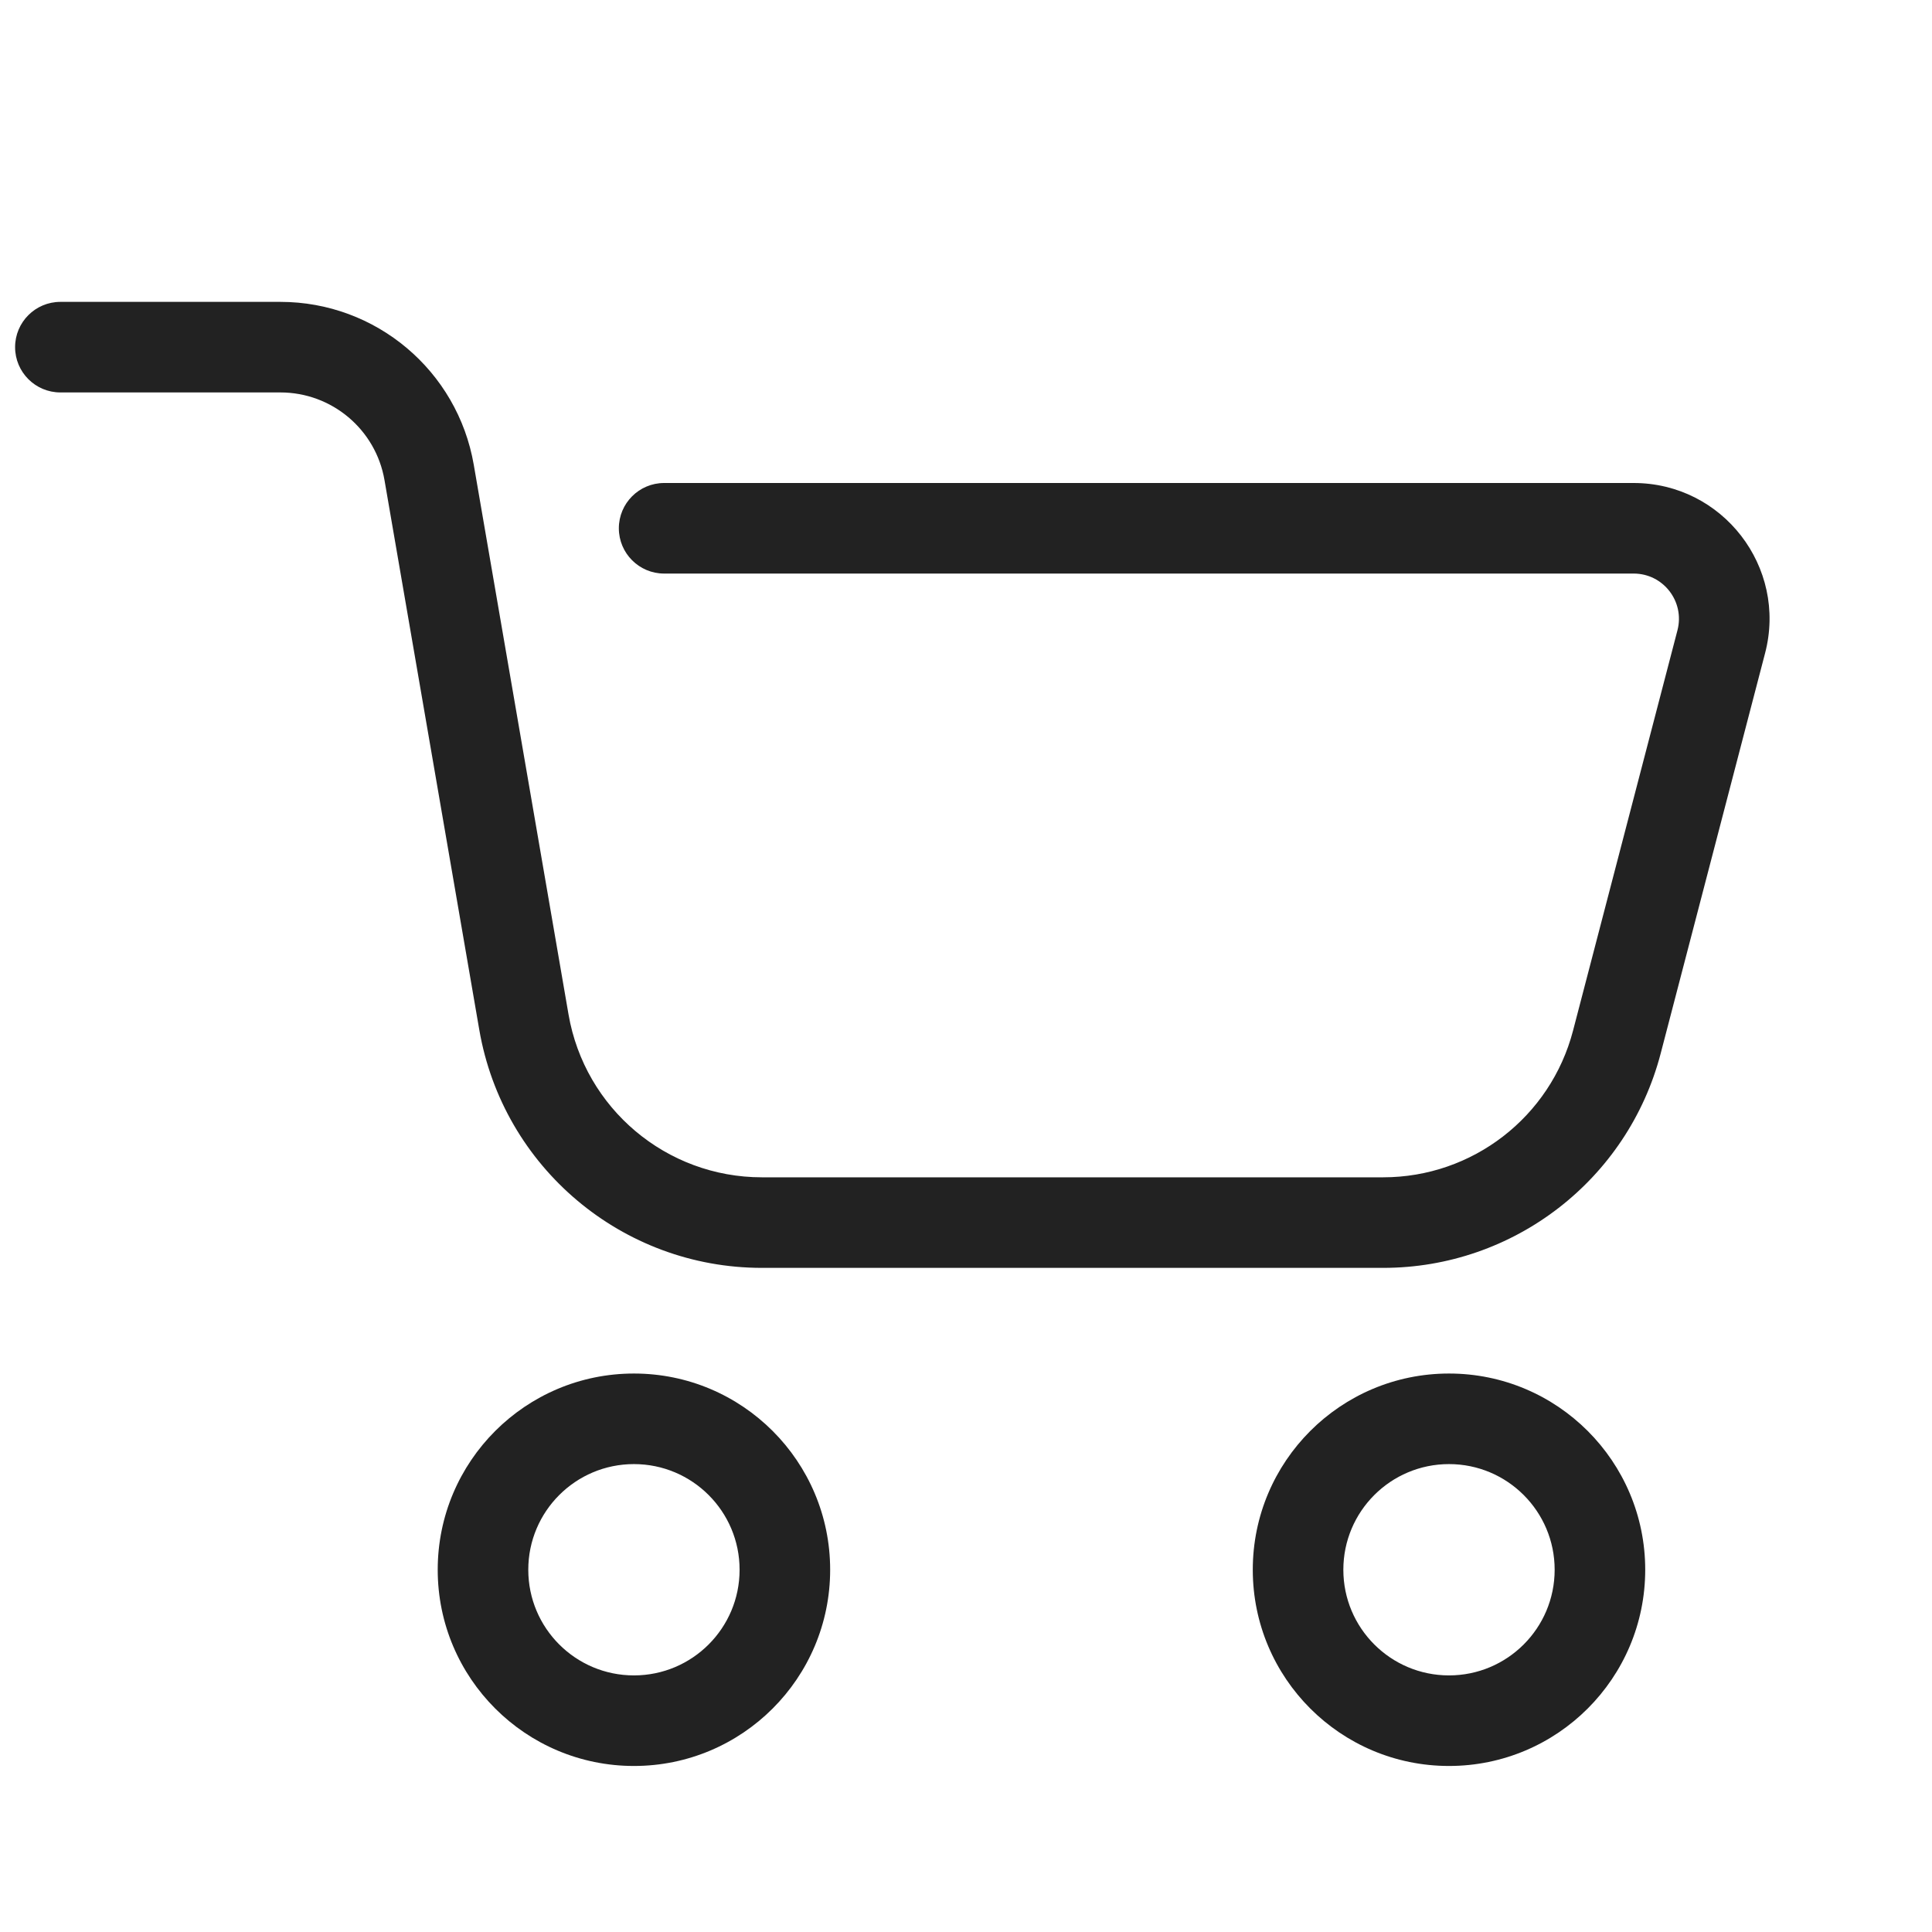
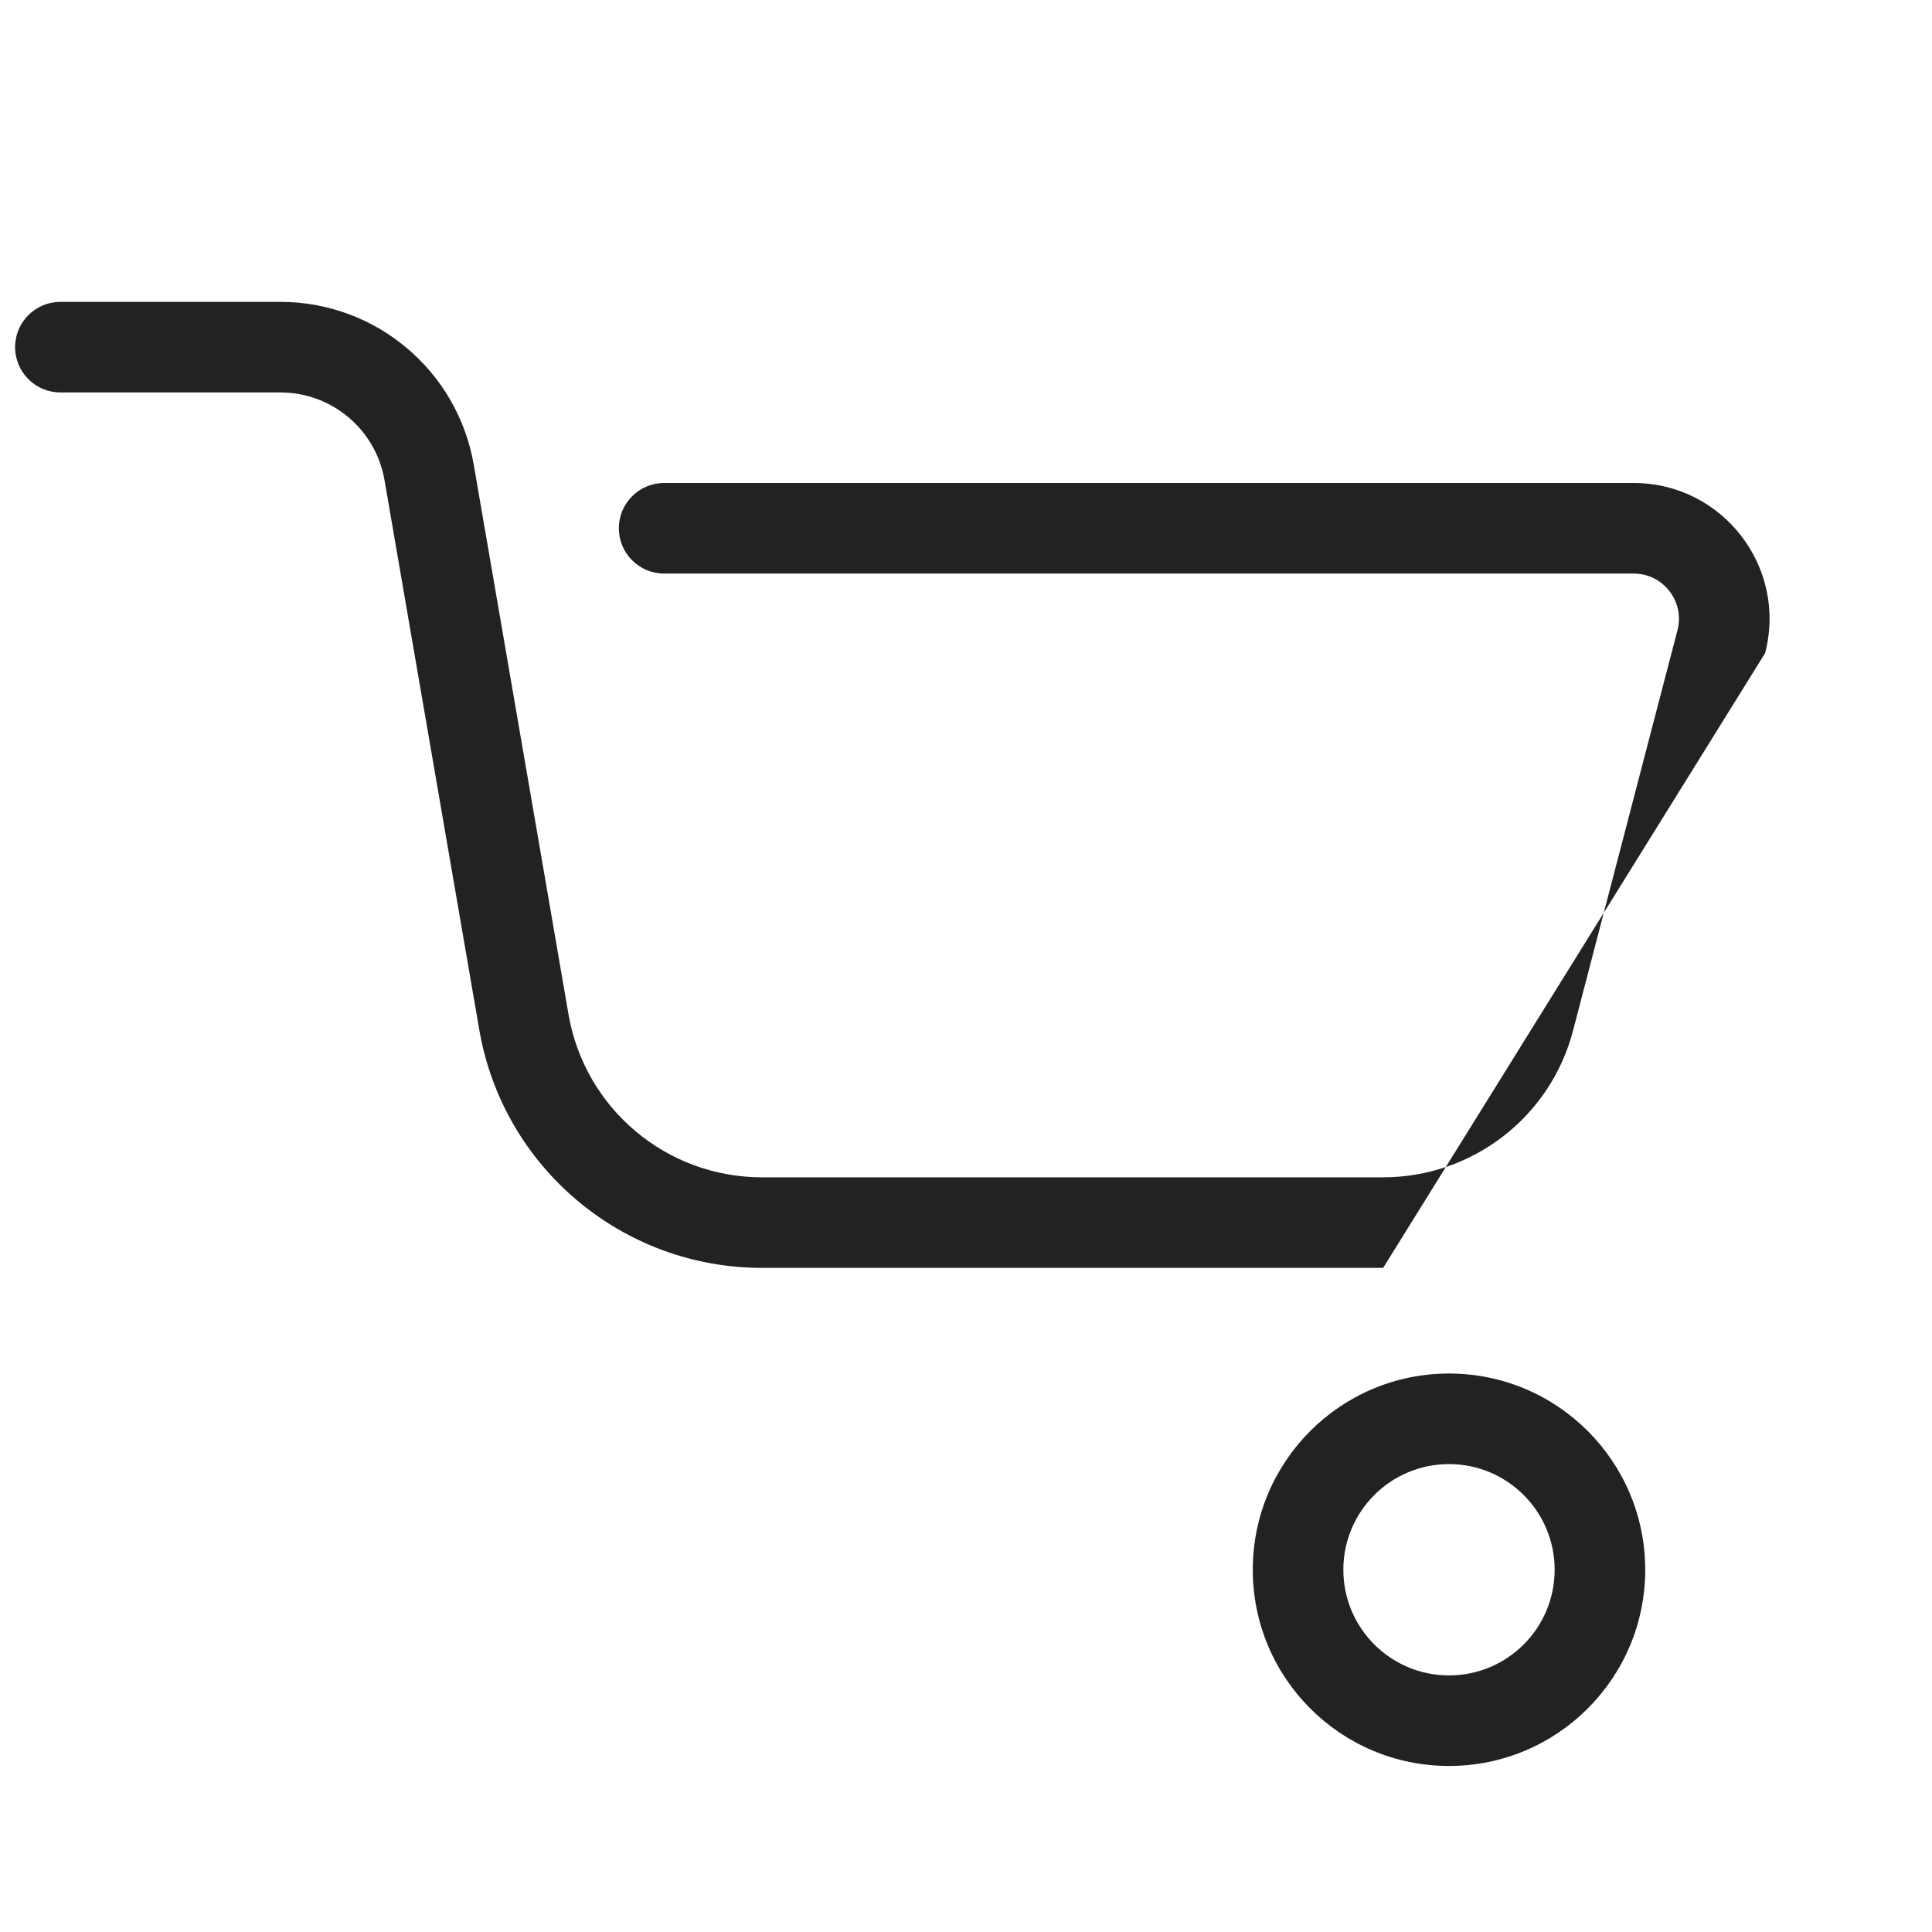
<svg xmlns="http://www.w3.org/2000/svg" width="64" height="64" viewBox="0 0 64 64" fill="none">
-   <path d="M2 10C1.172 10 0.5 10.672 0.5 11.5C0.5 12.328 1.172 13 2 13H9.288C10.992 13 12.448 14.226 12.737 15.905L15.877 34.114C16.663 38.671 20.615 42 25.239 42H45.819C50.142 42 53.92 39.081 55.012 34.898L58.471 21.636C59.215 18.785 57.063 16 54.117 16H22C21.172 16 20.5 16.672 20.5 17.5C20.5 18.328 21.172 19 22 19H54.117C55.099 19 55.816 19.928 55.568 20.879L52.109 34.141C51.362 37.003 48.777 39 45.819 39H25.239C22.075 39 19.371 36.722 18.833 33.604L15.694 15.396C15.156 12.278 12.452 10 9.288 10H2Z" fill="#222222" />
-   <path fill-rule="evenodd" clip-rule="evenodd" d="M14.5 52C14.5 48.41 17.41 45.5 21 45.5C24.59 45.5 27.5 48.41 27.5 52C27.5 55.59 24.59 58.5 21 58.5C17.41 58.5 14.5 55.59 14.5 52ZM21 48.5C19.067 48.5 17.5 50.067 17.5 52C17.5 53.933 19.067 55.5 21 55.5C22.933 55.5 24.5 53.933 24.5 52C24.5 50.067 22.933 48.5 21 48.5Z" fill="#222222" />
+   <path d="M2 10C1.172 10 0.5 10.672 0.5 11.5C0.5 12.328 1.172 13 2 13H9.288C10.992 13 12.448 14.226 12.737 15.905L15.877 34.114C16.663 38.671 20.615 42 25.239 42H45.819L58.471 21.636C59.215 18.785 57.063 16 54.117 16H22C21.172 16 20.5 16.672 20.5 17.5C20.5 18.328 21.172 19 22 19H54.117C55.099 19 55.816 19.928 55.568 20.879L52.109 34.141C51.362 37.003 48.777 39 45.819 39H25.239C22.075 39 19.371 36.722 18.833 33.604L15.694 15.396C15.156 12.278 12.452 10 9.288 10H2Z" fill="#222222" />
  <path fill-rule="evenodd" clip-rule="evenodd" d="M41.5 52C41.5 48.41 44.41 45.5 48 45.5C51.59 45.5 54.5 48.41 54.5 52C54.5 55.59 51.59 58.5 48 58.5C44.41 58.5 41.5 55.59 41.5 52ZM48 48.5C46.067 48.5 44.5 50.067 44.5 52C44.5 53.933 46.067 55.5 48 55.5C49.933 55.5 51.5 53.933 51.5 52C51.5 50.067 49.933 48.5 48 48.5Z" fill="#222222" />
</svg>